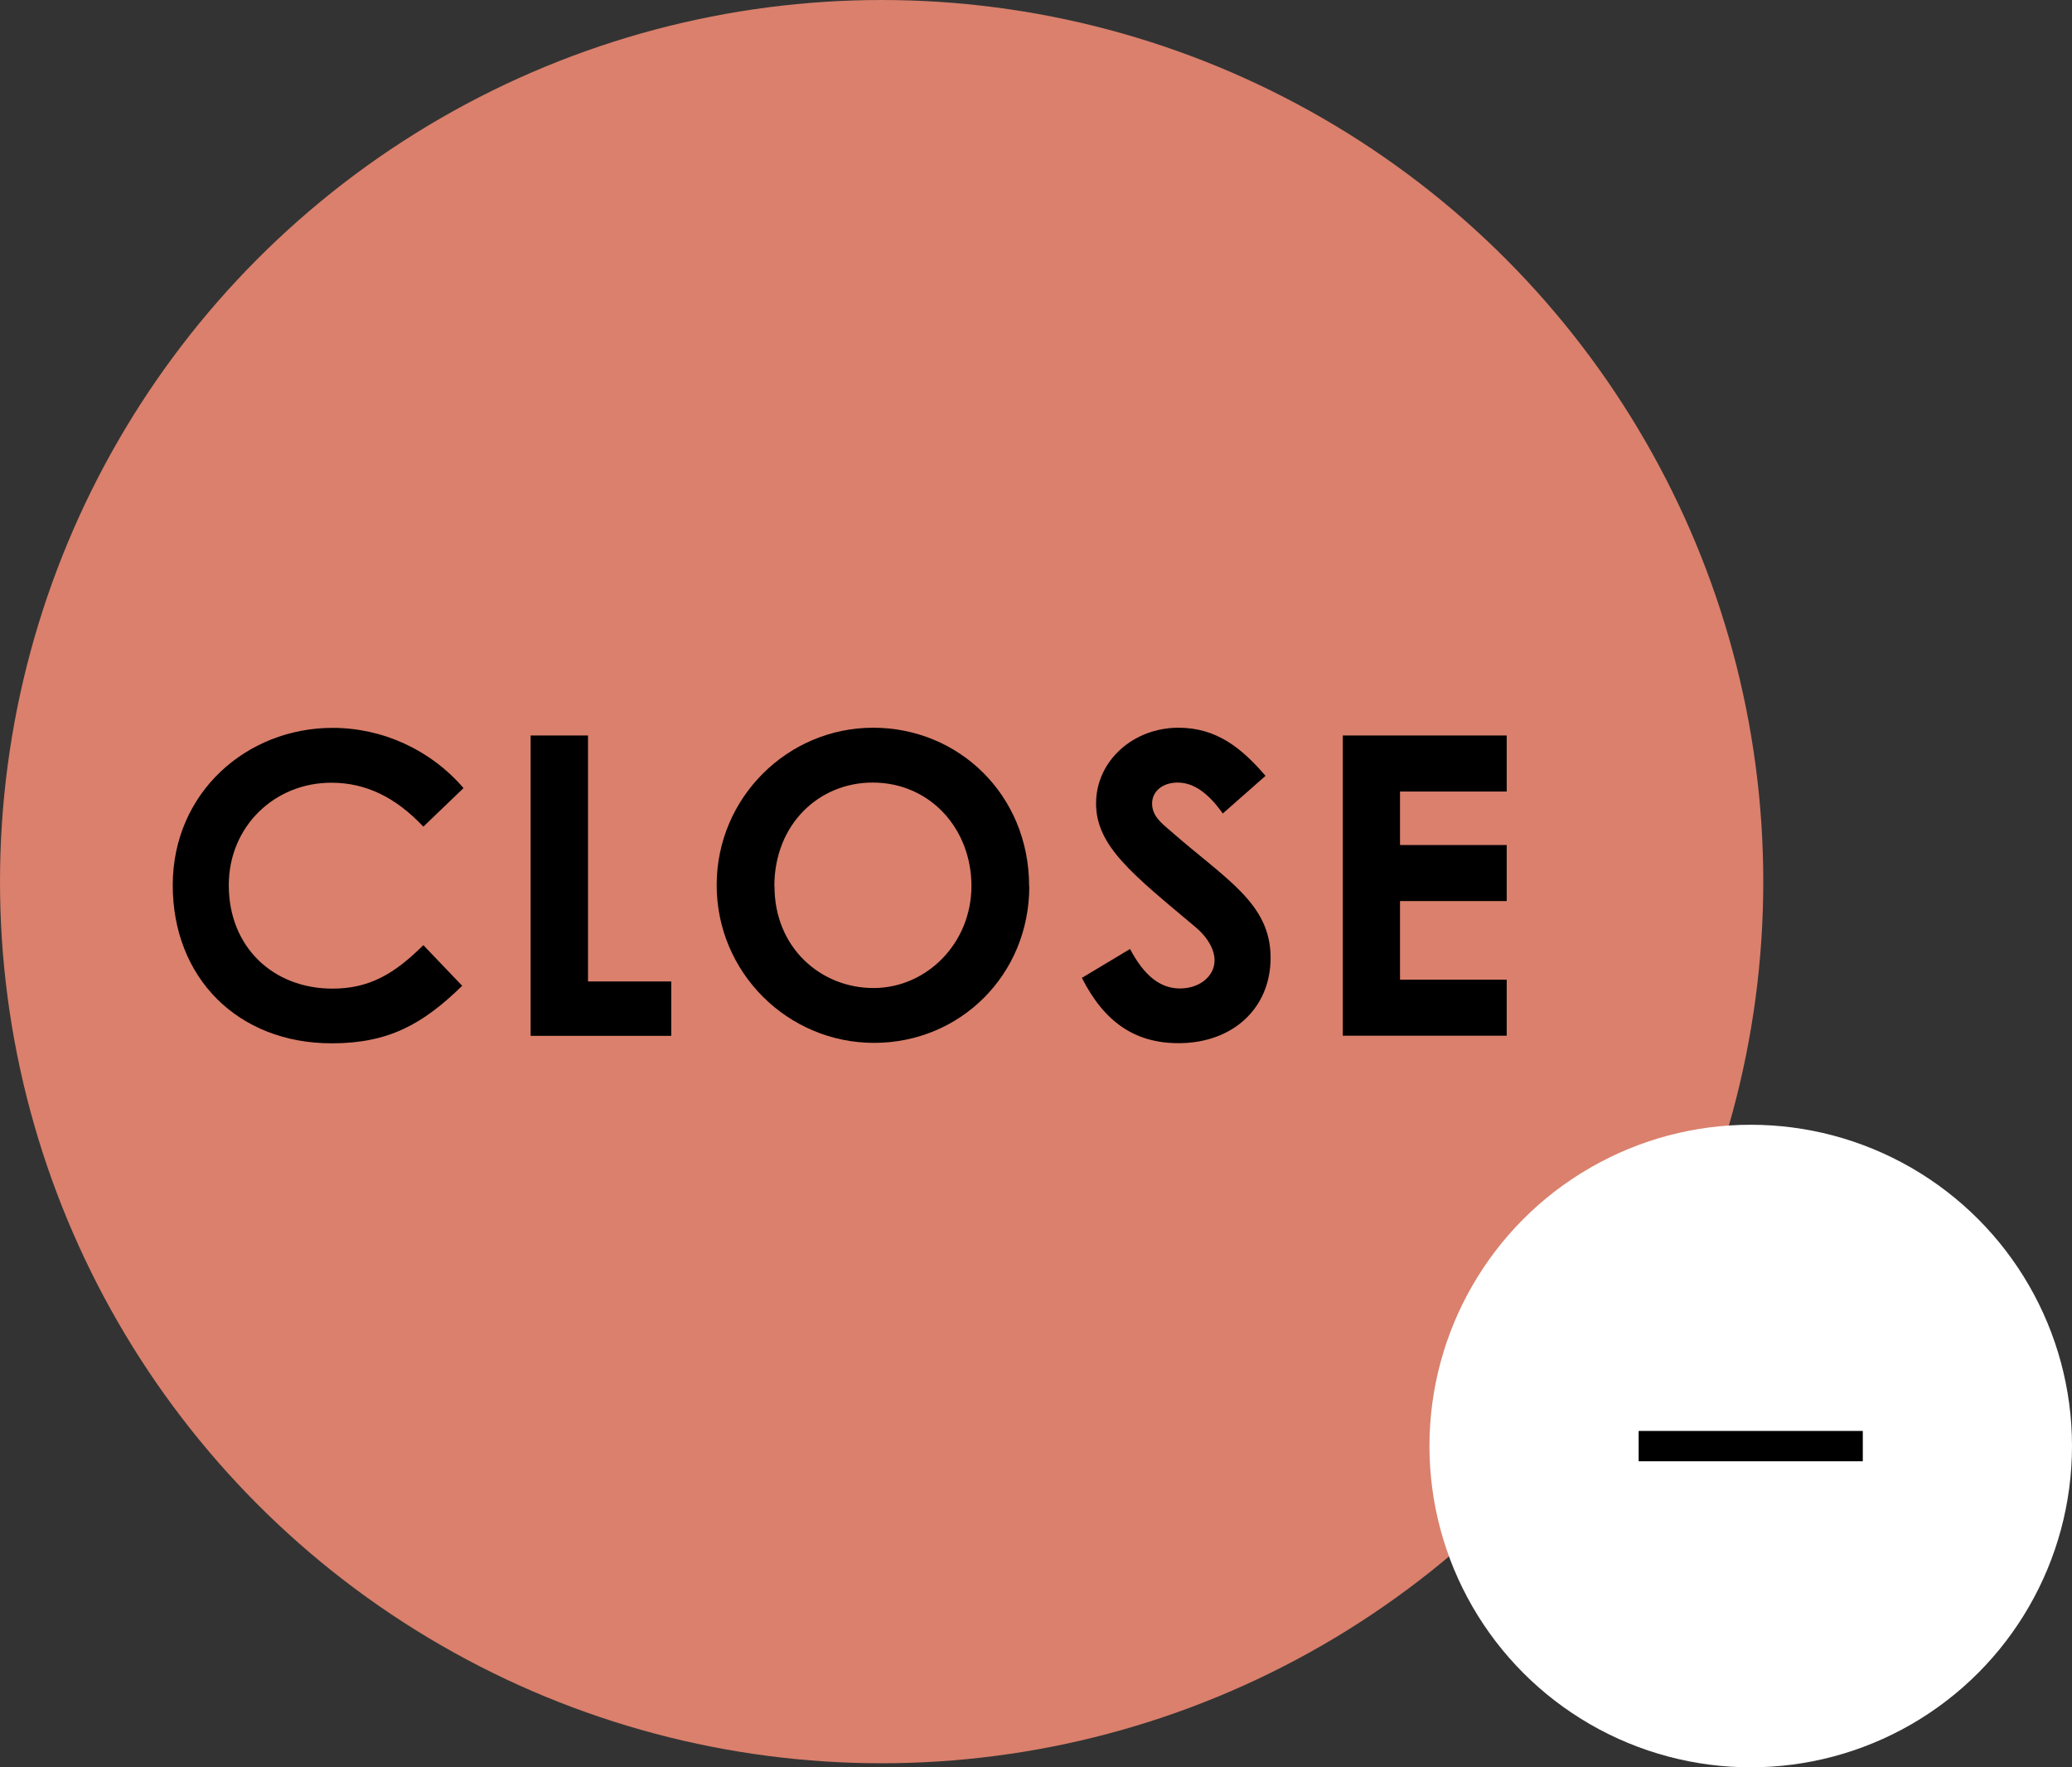
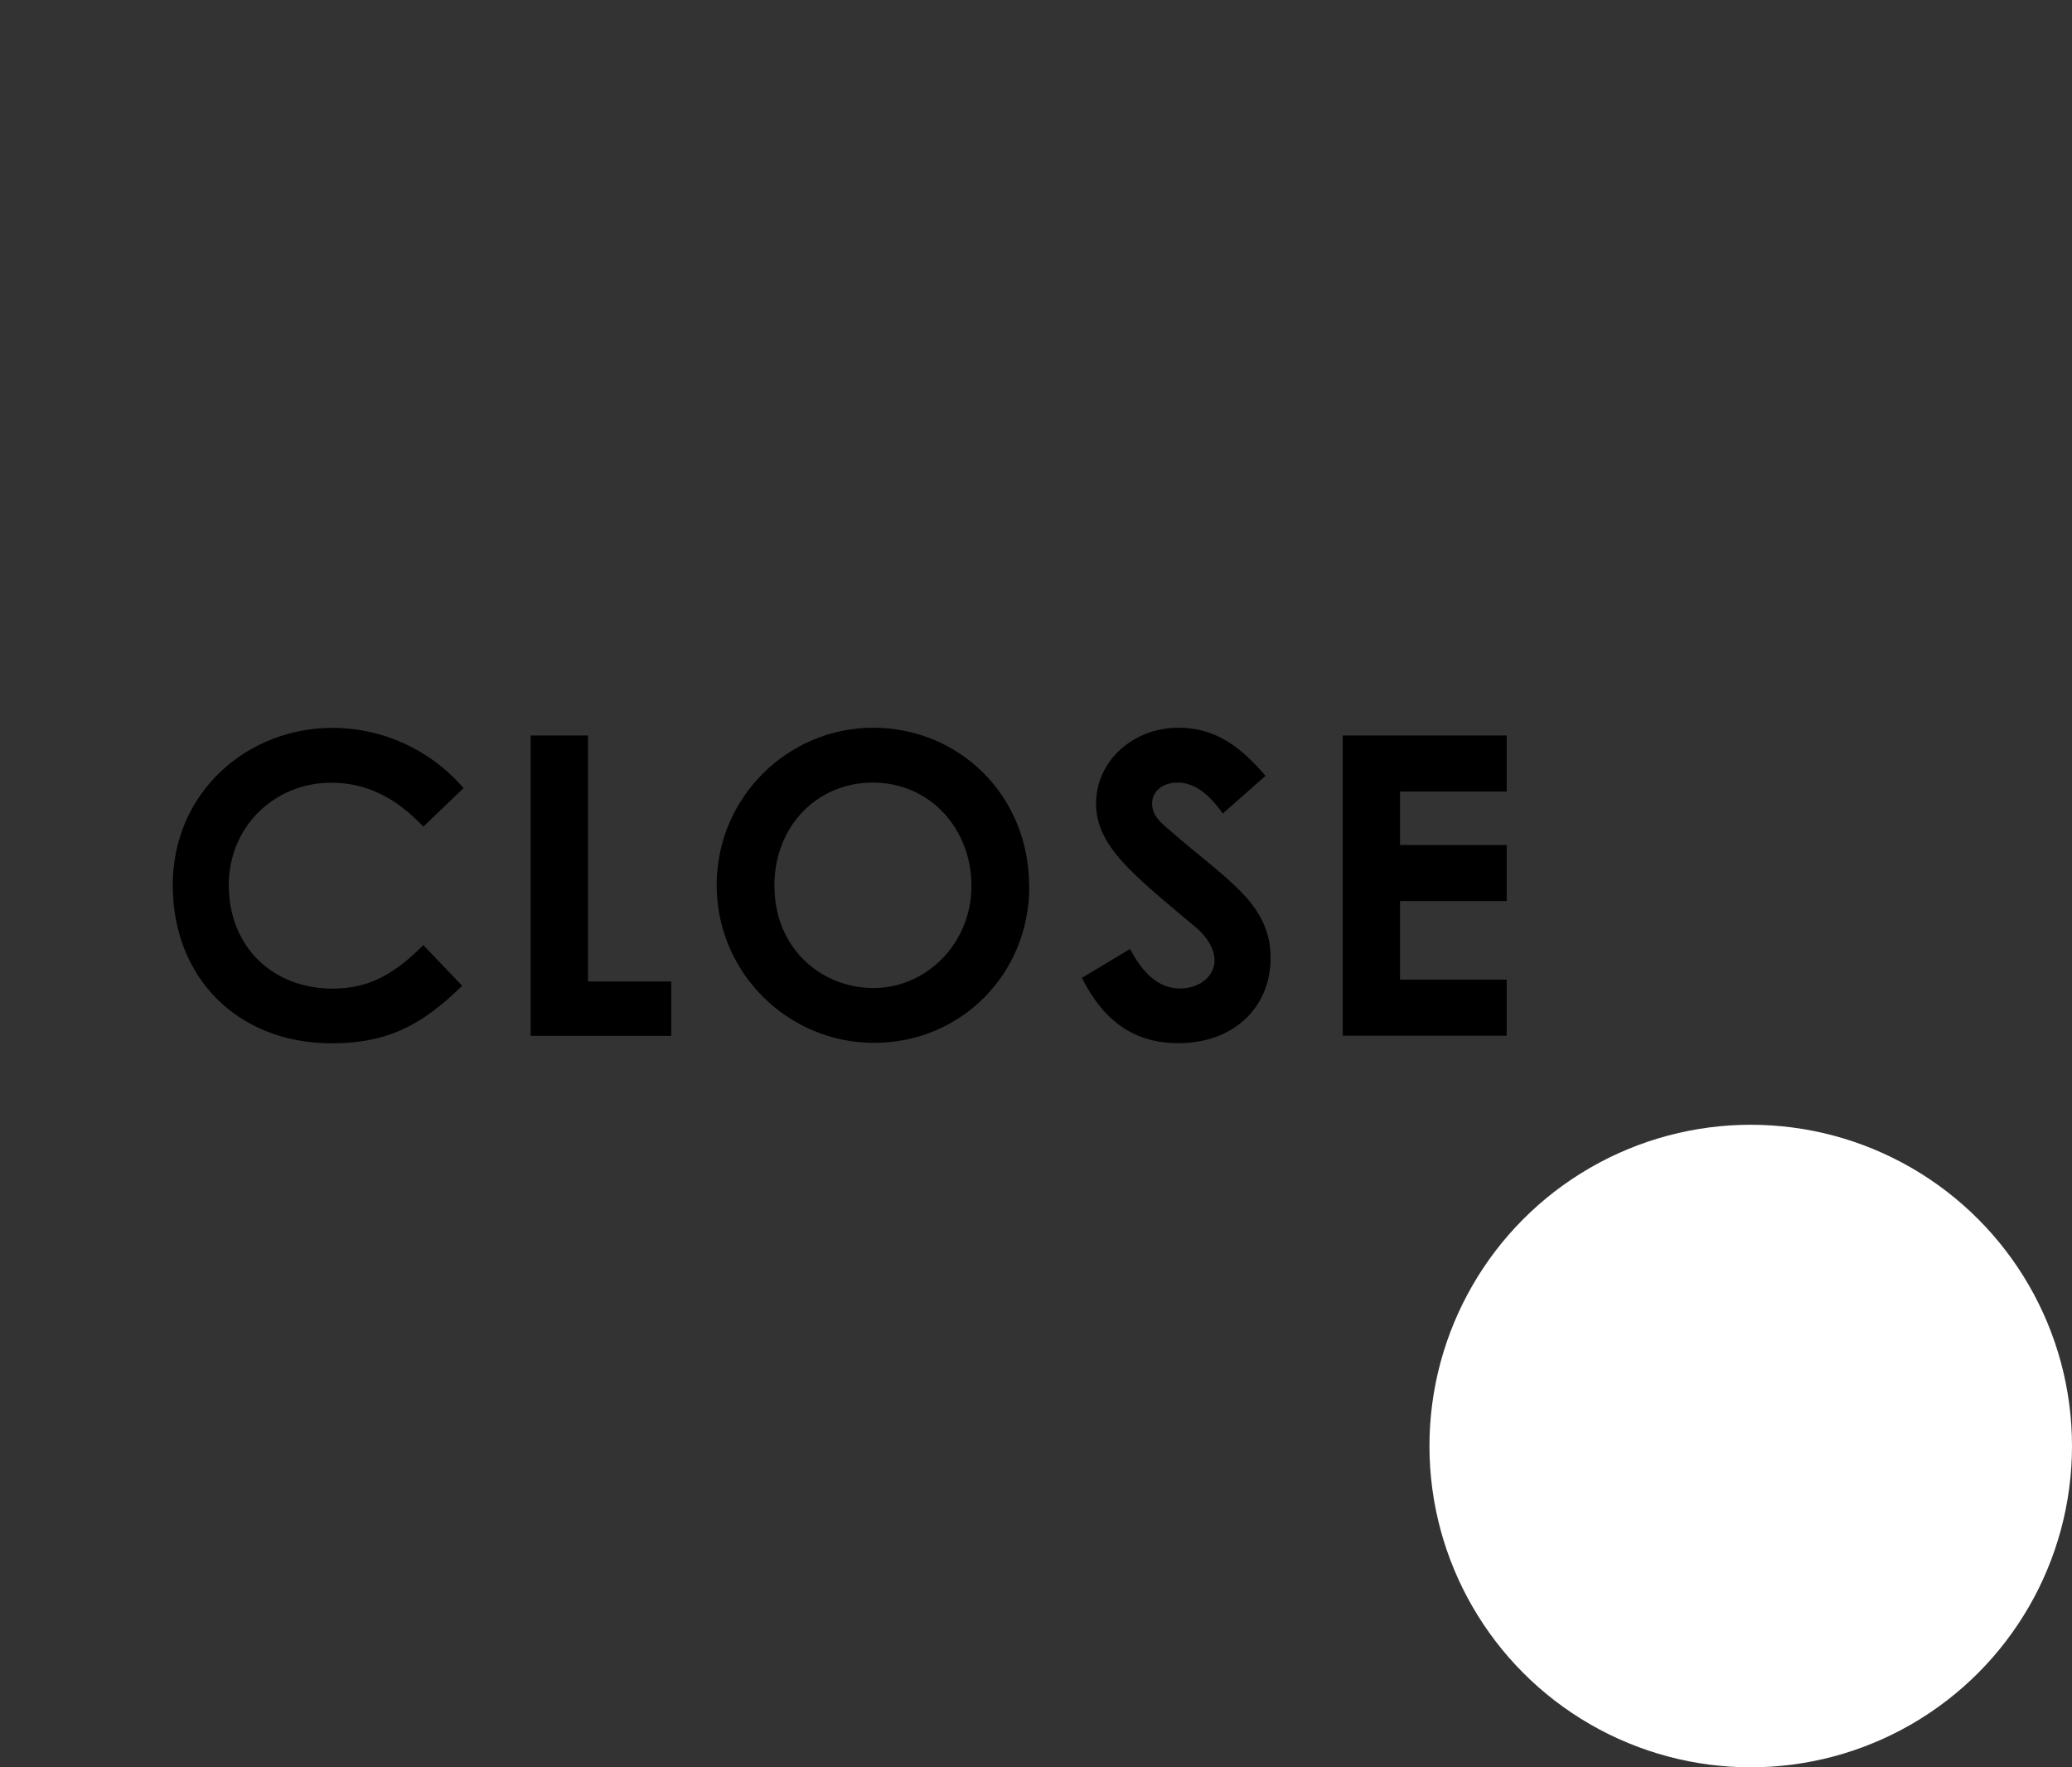
<svg xmlns="http://www.w3.org/2000/svg" id="_レイヤー_2" data-name="レイヤー 2" viewBox="0 0 138.66 118.27">
  <rect x="0" y="0" width="138.66" height="118.27" fill="#333333" stroke="none" />
  <defs>
    <style>
      .cls-1 {
        fill: #fff;
      }

      .cls-2 {
        fill: #da806c;
      }
    </style>
  </defs>
  <g id="contents">
    <g>
      <g>
-         <circle class="cls-2" cx="59" cy="59" r="59" />
        <g>
          <path d="M30.94,65.96c-2.66,2.6-4.96,3.86-8.74,3.86-6.3,0-10.64-4.4-10.64-10.58s4.93-10.53,10.7-10.53c3.33,0,6.55,1.46,8.76,4.03l-2.69,2.58c-1.82-1.93-3.81-2.94-6.16-2.94-3.78,0-6.86,2.91-6.86,6.86,0,4.14,2.97,6.92,6.94,6.92,2.49,0,4.17-1.01,6.08-2.91l2.6,2.72Z" />
          <path d="M35.51,49.22h3.84v16.46h5.57v3.64h-9.41v-20.1Z" />
          <path d="M68.88,59.32c0,5.91-4.62,10.47-10.39,10.47s-10.53-4.7-10.53-10.56,4.76-10.53,10.47-10.53,10.44,4.48,10.44,10.61ZM51.83,59.32c0,4.09,3.08,6.8,6.63,6.8s6.55-3,6.55-6.83-2.77-6.92-6.61-6.92c-3.61,0-6.58,2.8-6.58,6.94Z" />
          <path d="M75.63,63.52c.92,1.74,1.99,2.63,3.33,2.63s2.32-.84,2.32-1.88c0-.73-.48-1.57-1.29-2.24-4.17-3.5-6.64-5.4-6.64-8.26s2.49-5.07,5.52-5.07c2.55,0,4.23,1.37,5.82,3.22l-2.86,2.52c-.95-1.34-1.93-2.07-3.02-2.07-1.01,0-1.71.59-1.71,1.4s.59,1.29,1.18,1.79c3.75,3.3,6.75,4.87,6.75,8.54,0,3.36-2.52,5.71-6.16,5.71-2.94,0-4.98-1.43-6.47-4.37l3.22-1.93Z" />
          <path d="M89.86,49.22h10.97v3.75h-7.14v3.58h7.14v3.75h-7.14v5.26h7.14v3.75h-10.97v-20.1Z" />
        </g>
      </g>
      <g>
        <circle class="cls-1" cx="117.16" cy="96.77" r="21.5" />
-         <rect x="109.66" y="95.76" width="15" height="2.03" />
      </g>
    </g>
  </g>
</svg>